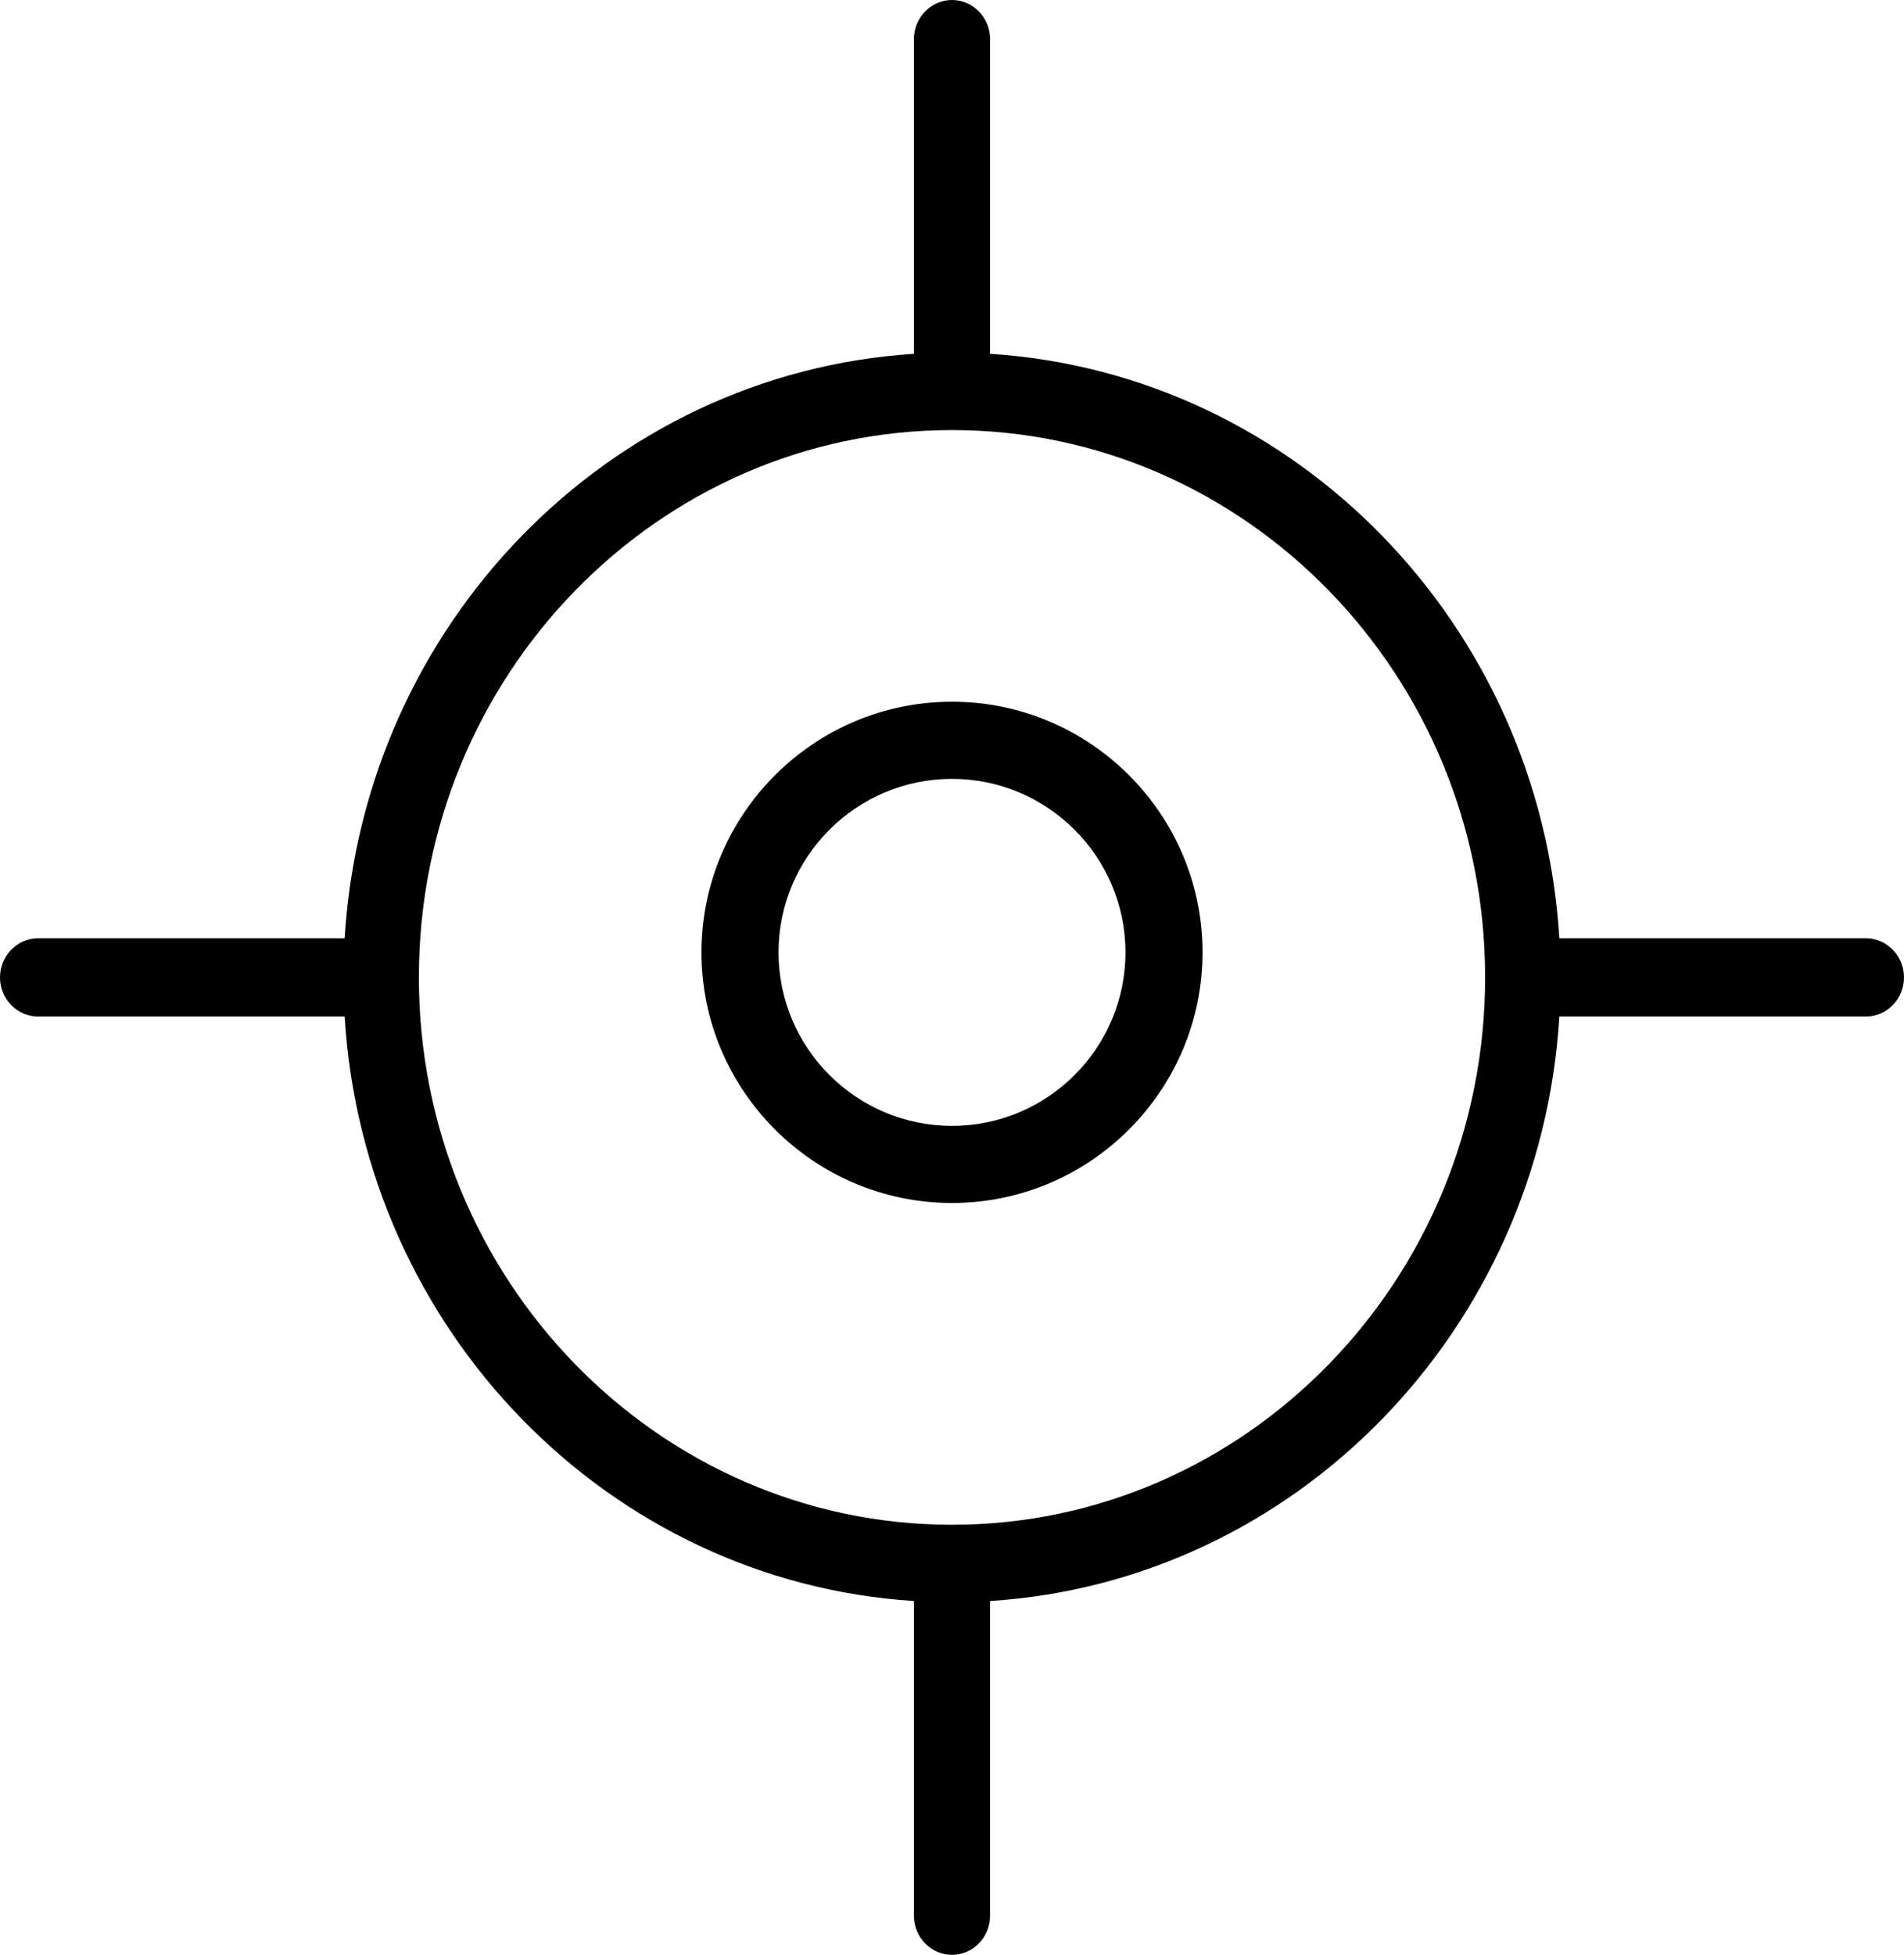
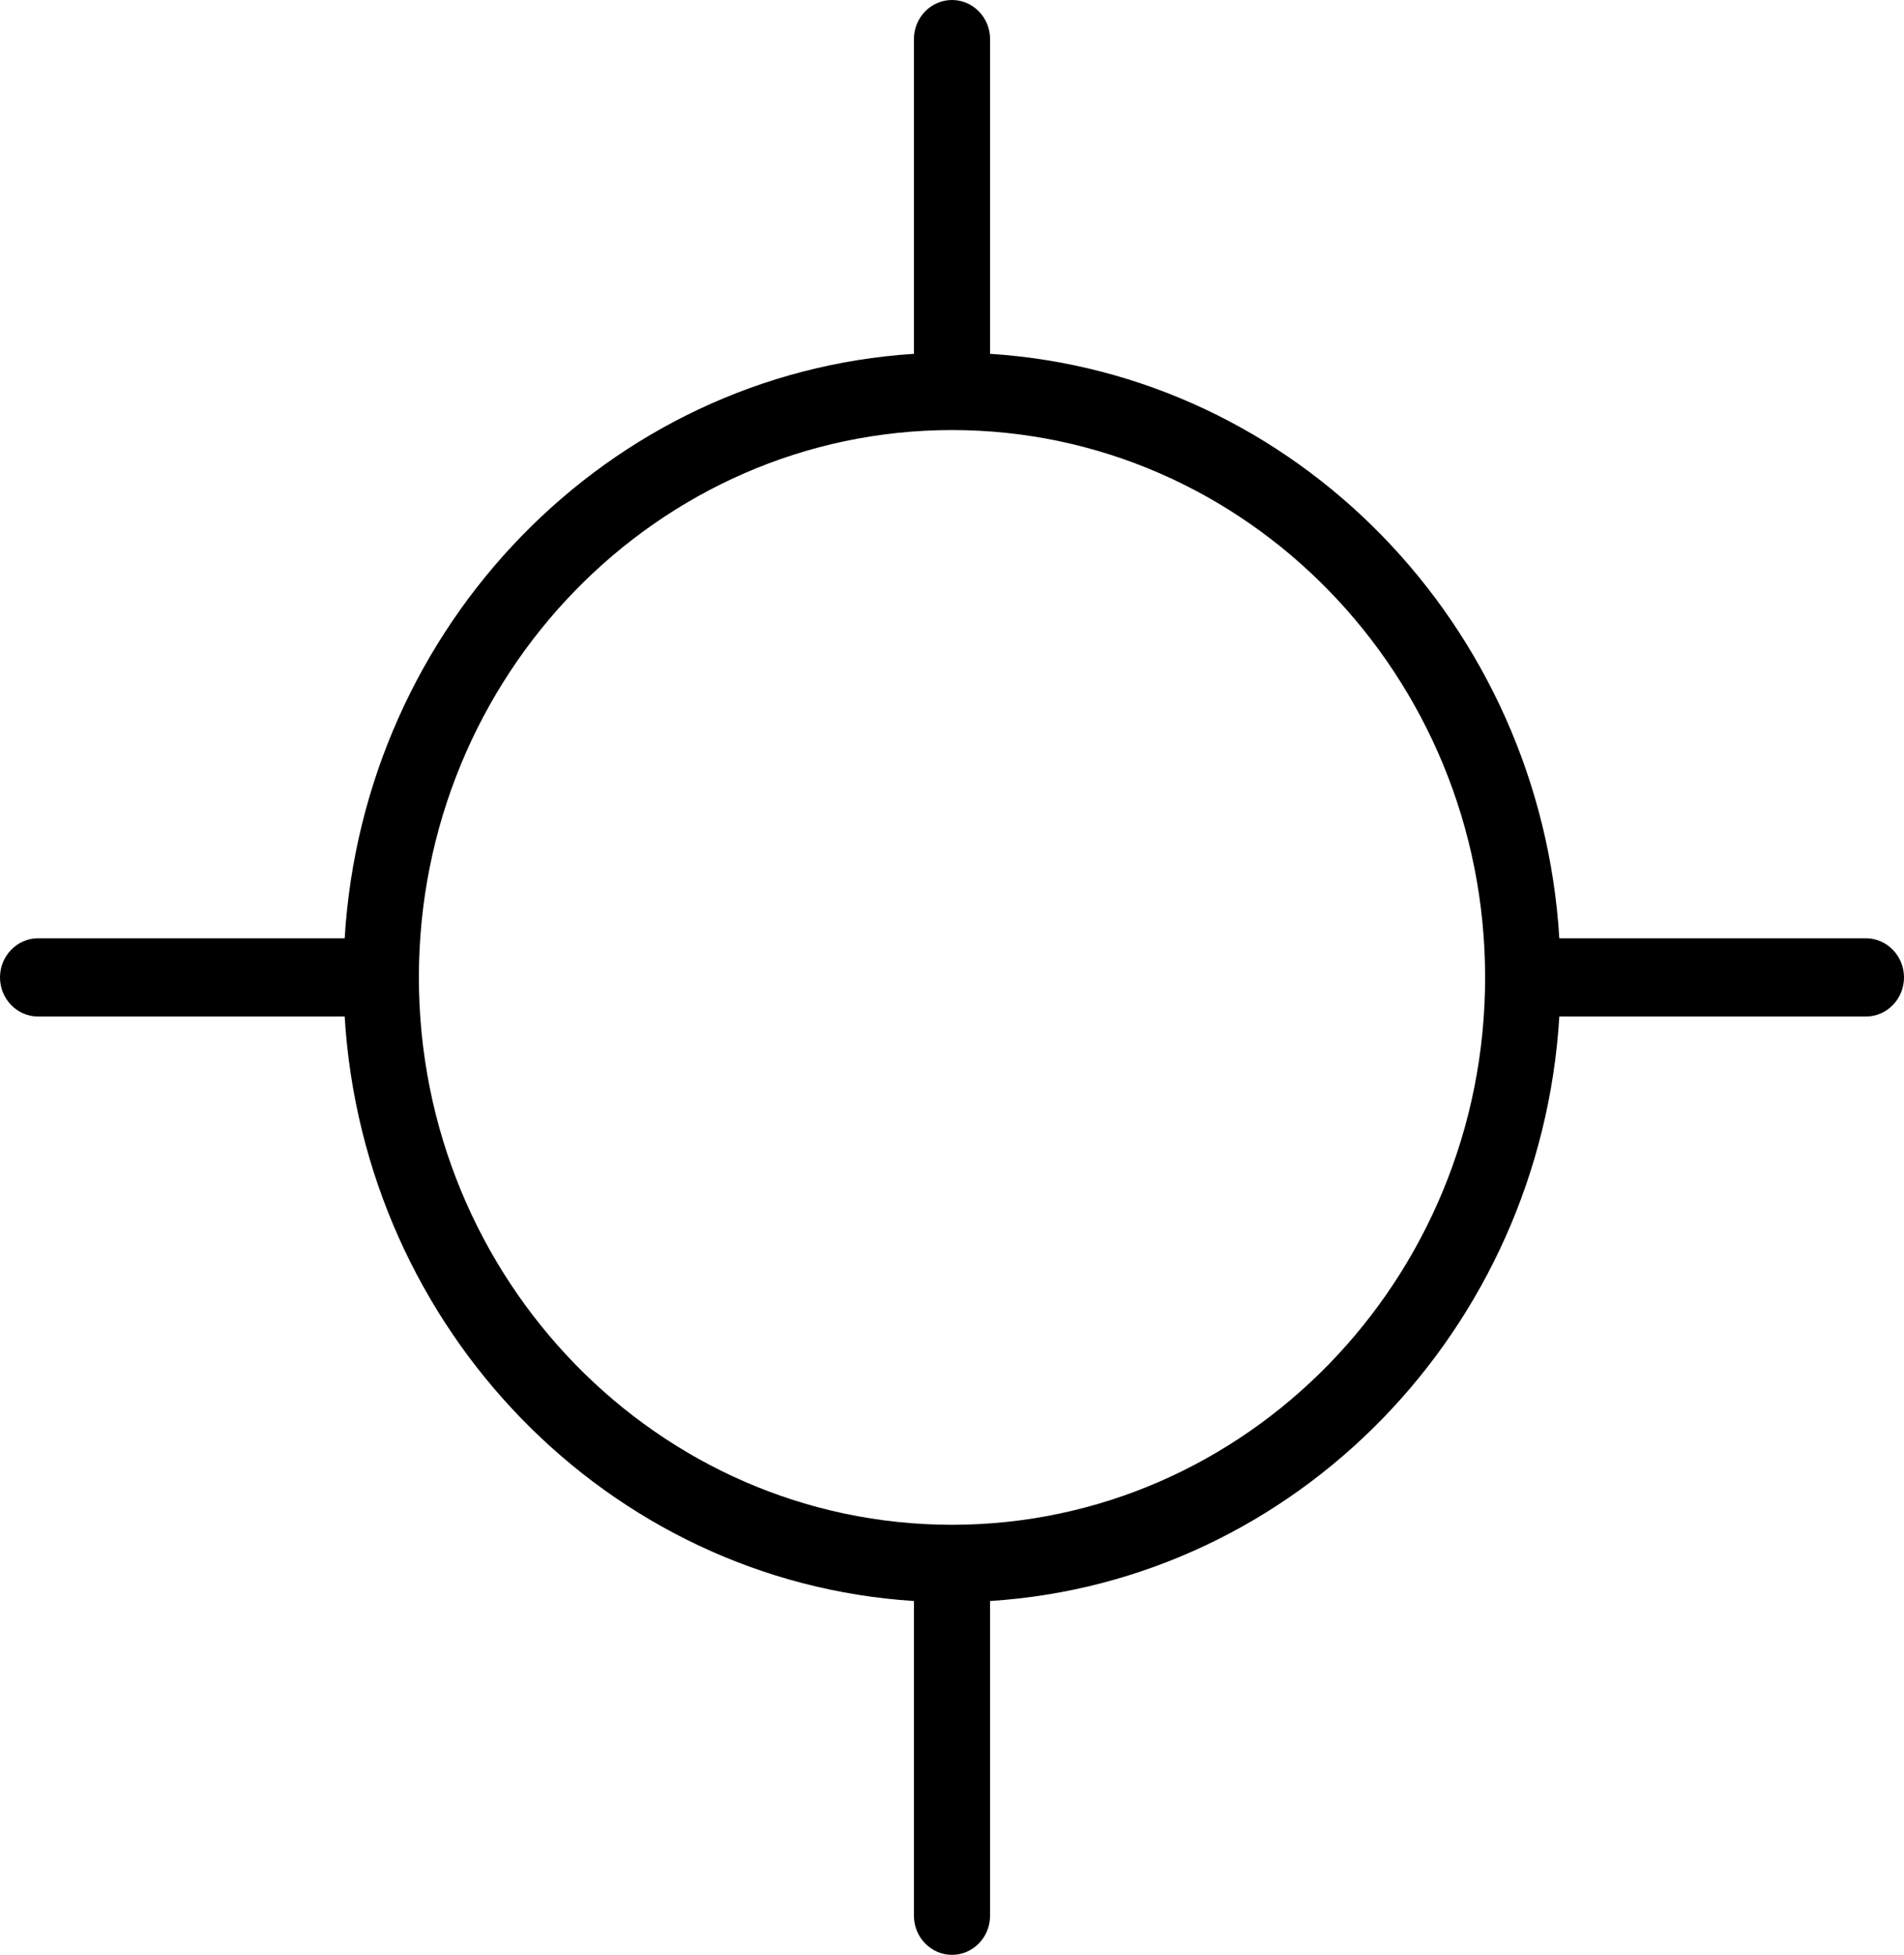
<svg xmlns="http://www.w3.org/2000/svg" width="38" height="39" viewBox="0 0 38 39" fill="none">
-   <path d="M19 22.462c-1.909 0-3.462-1.554-3.462-3.462S17.091 15.539 19 15.539c1.909 0 3.462 1.554 3.462 3.462S20.909 22.462 19 22.462ZM19 14c-2.757 0-5 2.246-5 5s2.243 5 5 5 5-2.246 5-5-2.243-5-5-5Z" fill="currentColor" />
  <path d="M19 30.42c-5.867 0-10.64-4.898-10.64-10.92S13.133 8.58 19 8.58s10.64 4.898 10.64 10.92S24.867 30.42 19 30.42Zm18.24-11.7h-6.119C30.742 12.464 25.858 7.449 19.76 7.059V.78c0-.429-.34-.78-.76-.78s-.76.351-.76.78v6.279c-6.098.39-10.982 5.405-11.361 11.661H.76c-.42 0-.76.351-.76.78 0 .429.34.78.76.78h6.119C7.258 26.536 12.142 31.551 18.24 31.941v6.279c0 .429.34.78.76.78s.76-.351.76-.78v-6.279c6.098-.39 10.982-5.405 11.361-11.661H37.24c.42 0 .76-.351.76-.78 0-.429-.34-.78-.76-.78Z" fill="currentColor" />
</svg>